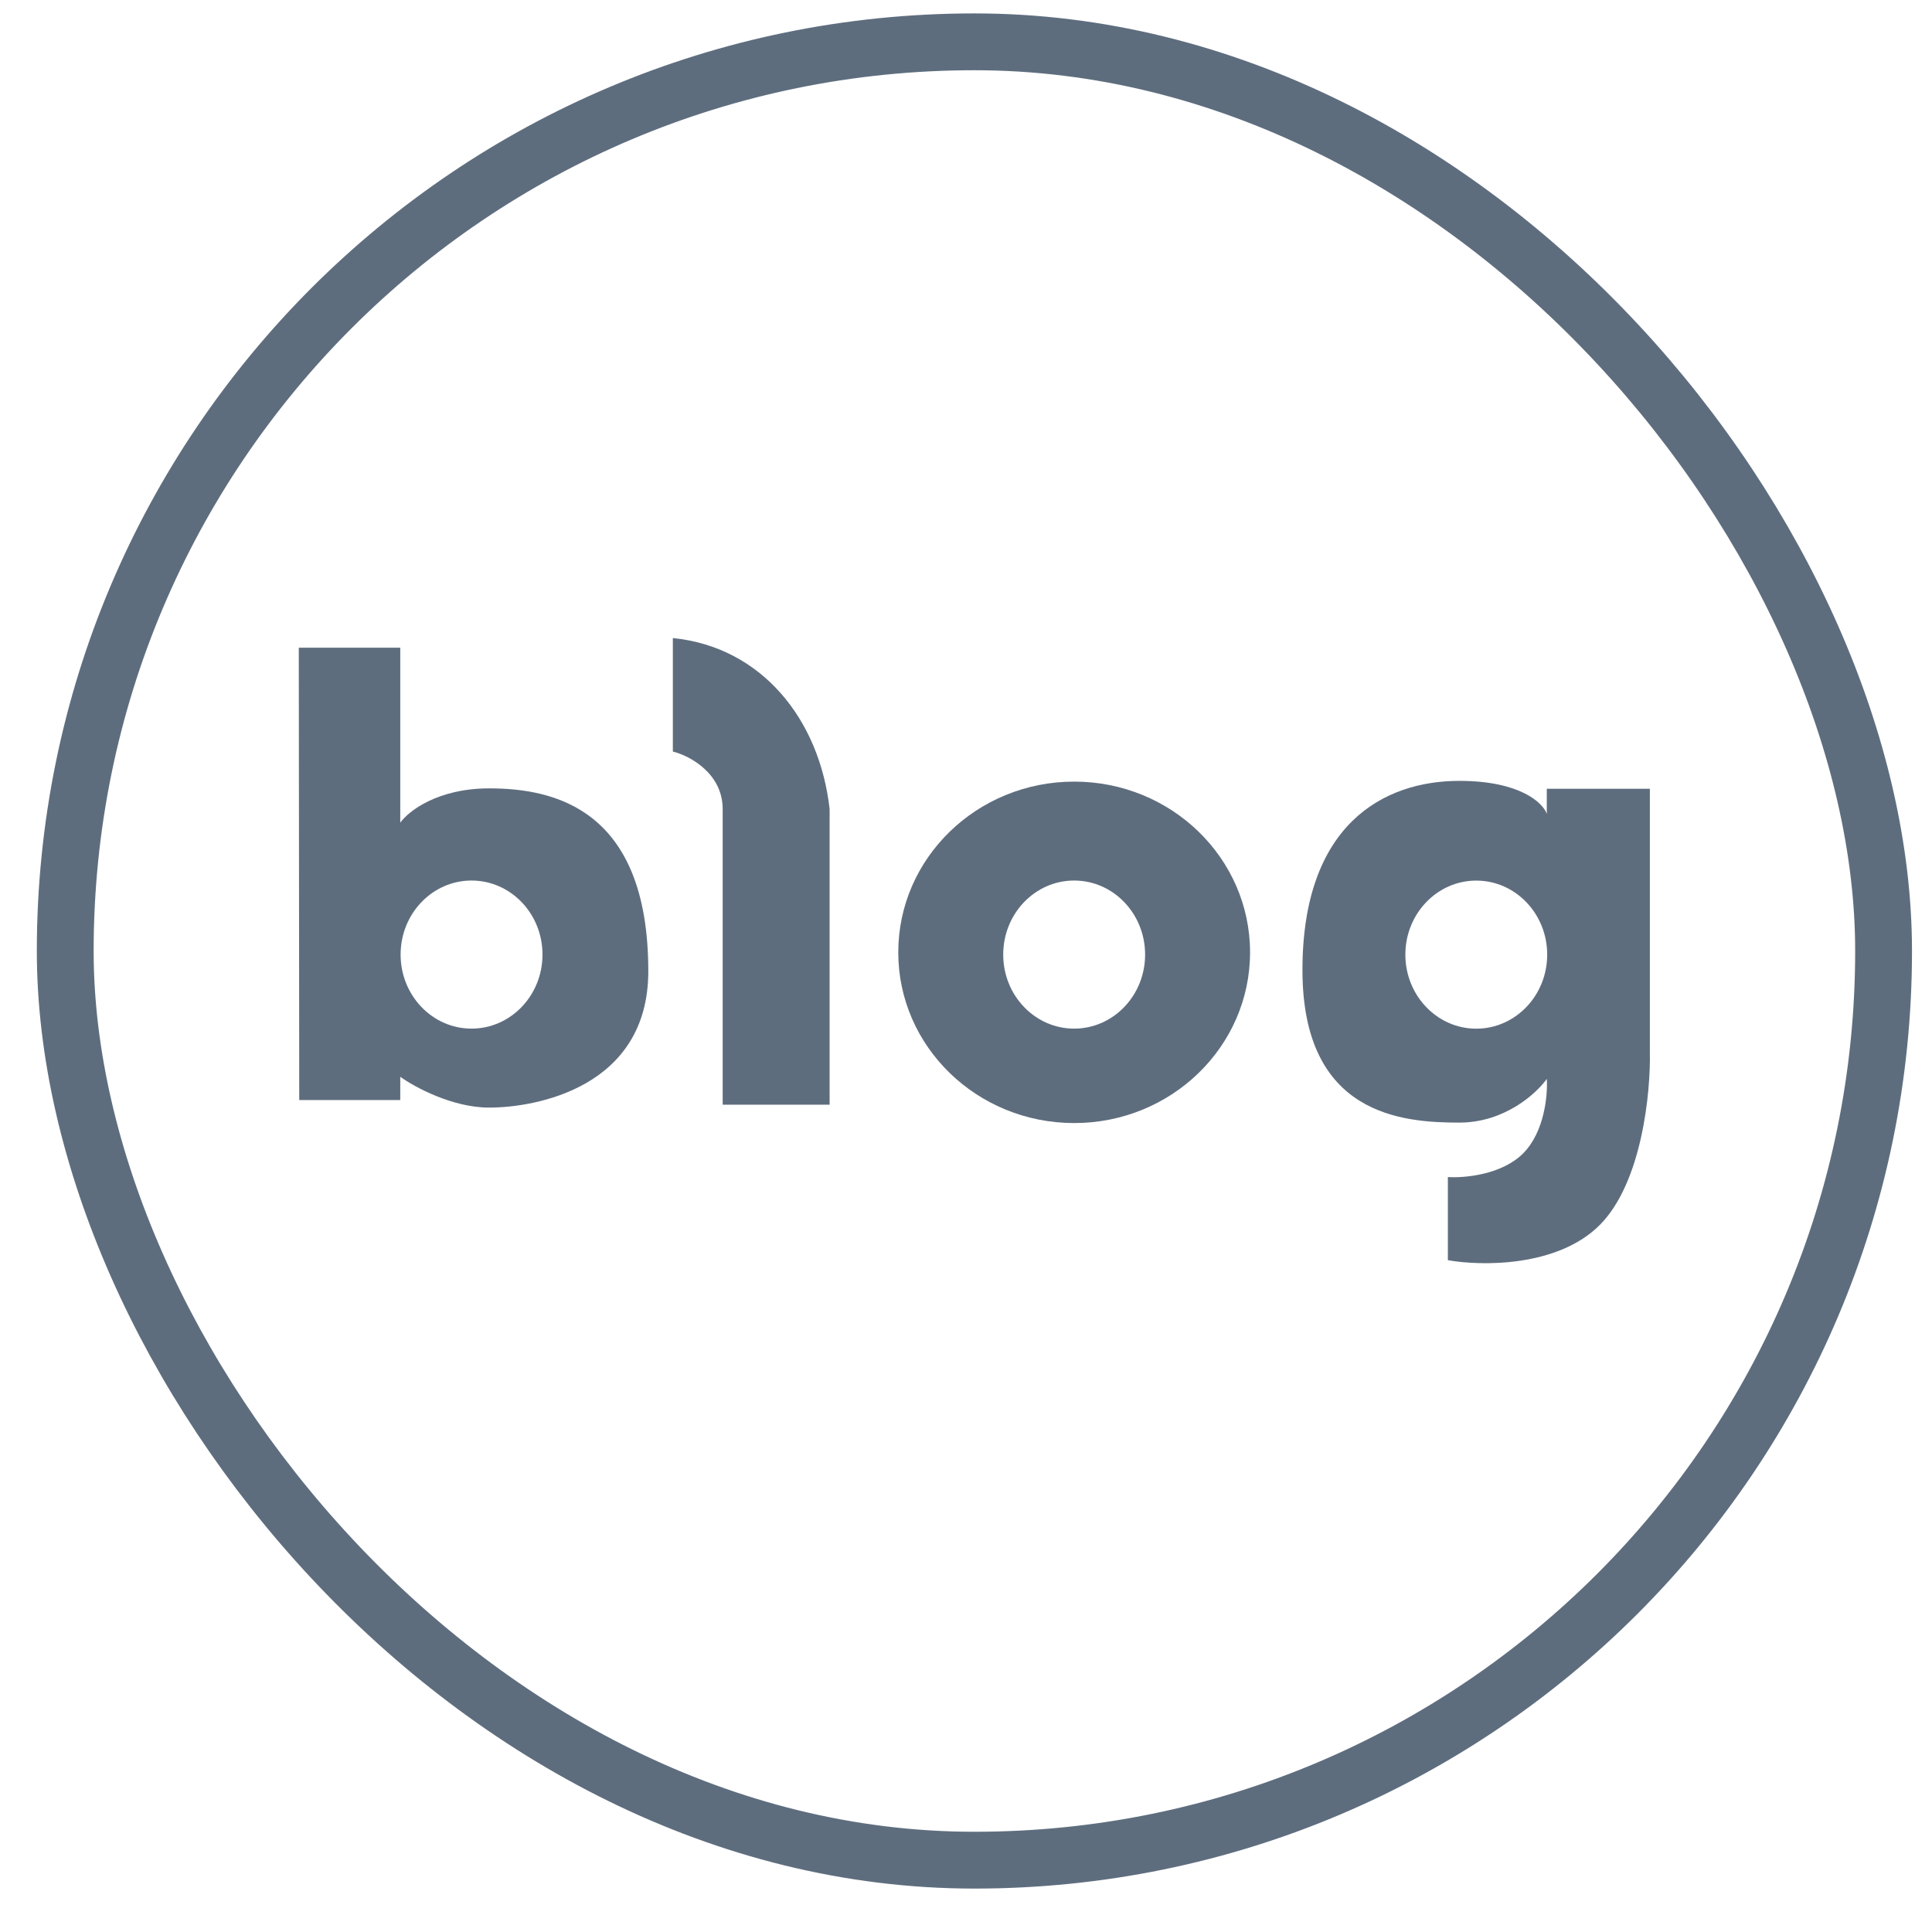
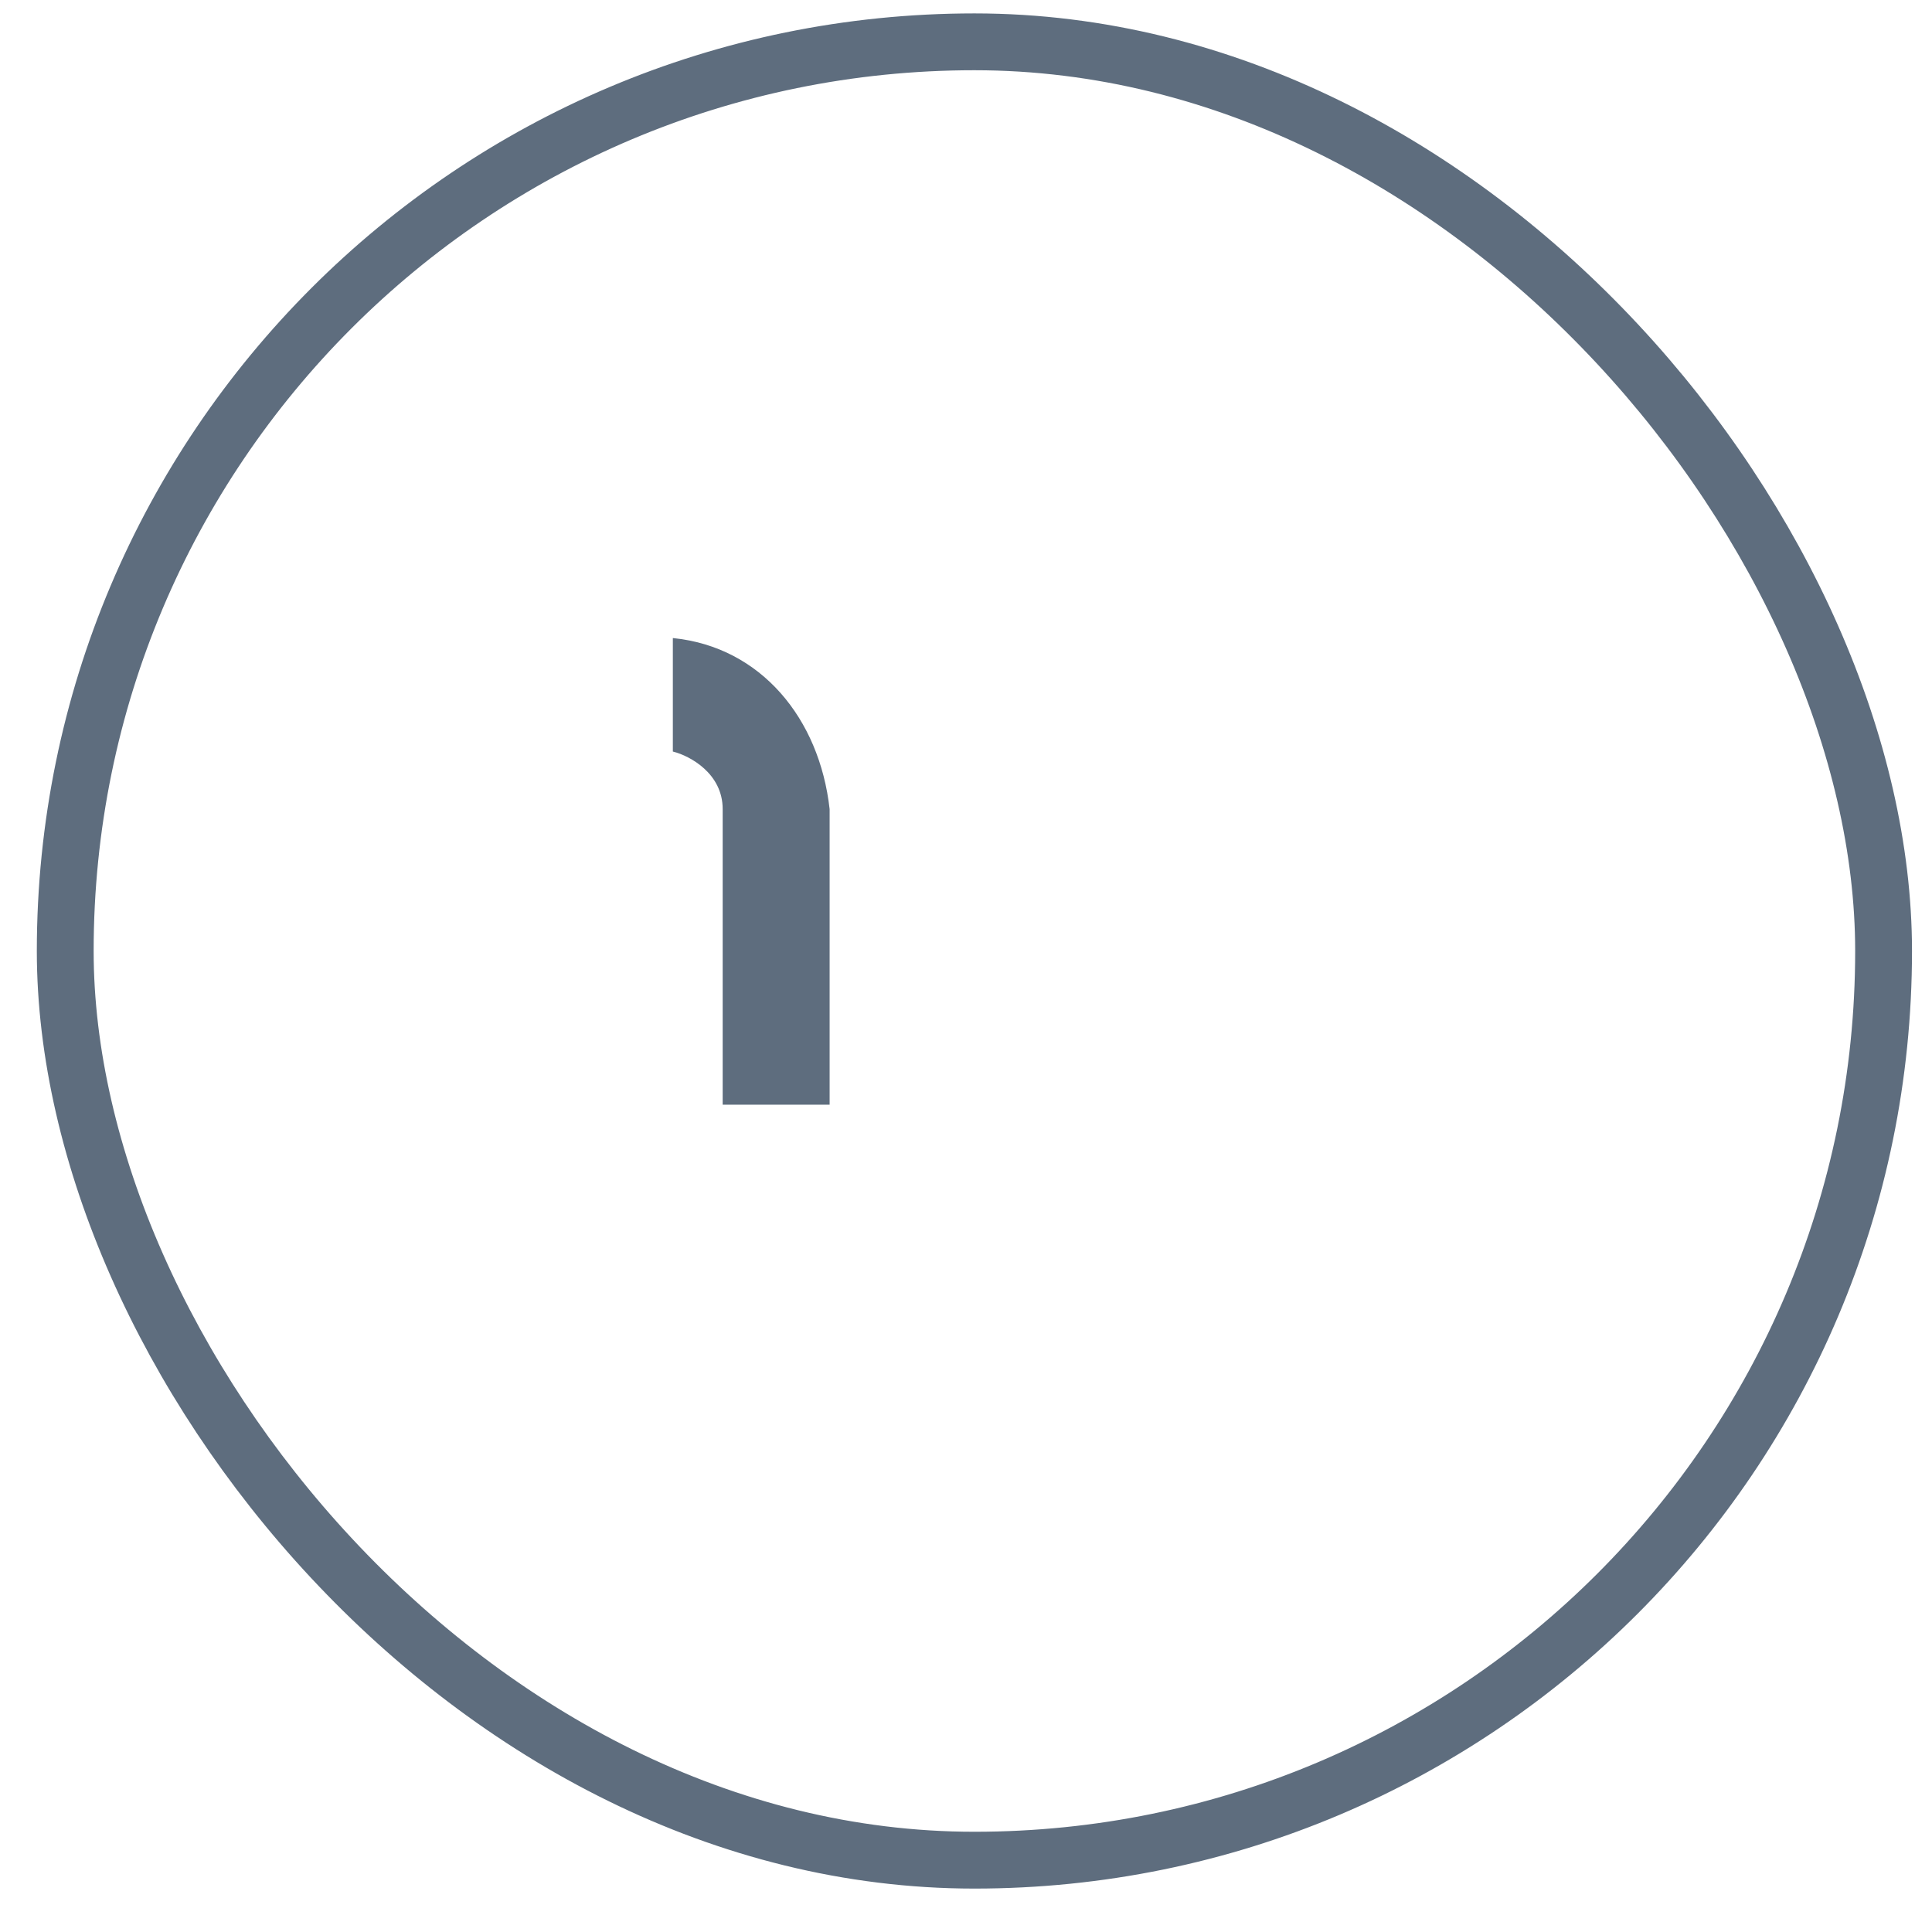
<svg xmlns="http://www.w3.org/2000/svg" width="34" height="34" viewBox="0 0 34 34" fill="none">
  <g id="Frame 1171275805">
    <rect x="1.148" y="0.736" width="32" height="32" rx="16" stroke="#5E6D7E" />
    <g id="Group 1171275294">
      <path id="Vector 156" d="M11.855 13.215V11.244C13.384 11.404 14.408 12.651 14.586 14.24V19.427H12.732V14.24C12.732 13.601 12.147 13.29 11.855 13.215Z" fill="#5E6D7E" stroke="#5E6D7E" stroke-width="0.028" />
-       <path id="Exclude" fill-rule="evenodd" clip-rule="evenodd" d="M5.258 11.399H7.044V14.478C7.186 14.277 7.698 13.874 8.609 13.874C9.746 13.874 11.409 14.23 11.409 17.092C11.409 19.146 9.417 19.492 8.609 19.492C7.961 19.492 7.296 19.131 7.044 18.95V19.359H5.266L5.258 11.399ZM8.298 18.102C8.988 18.102 9.547 17.518 9.547 16.799C9.547 16.079 8.988 15.496 8.298 15.496C7.609 15.496 7.05 16.079 7.05 16.799C7.05 17.518 7.609 18.102 8.298 18.102Z" fill="#5E6D7E" />
-       <path id="Exclude_2" fill-rule="evenodd" clip-rule="evenodd" d="M18.904 19.764C20.613 19.764 21.999 18.419 21.999 16.76C21.999 15.101 20.613 13.755 18.904 13.755C17.194 13.755 15.808 15.101 15.808 16.76C15.808 18.419 17.194 19.764 18.904 19.764ZM18.903 18.102C19.593 18.102 20.152 17.519 20.152 16.799C20.152 16.079 19.593 15.496 18.903 15.496C18.214 15.496 17.655 16.079 17.655 16.799C17.655 17.519 18.214 18.102 18.903 18.102Z" fill="#5E6D7E" />
-       <path id="Exclude_3" fill-rule="evenodd" clip-rule="evenodd" d="M27.221 14.322V13.881H29.035V18.508C29.051 19.215 28.897 20.814 28.152 21.559C27.407 22.304 26.06 22.281 25.48 22.177V20.714C25.763 20.733 26.426 20.677 26.804 20.298C27.182 19.92 27.239 19.267 27.221 18.987C27.04 19.243 26.479 19.756 25.682 19.756C24.686 19.756 22.921 19.63 22.921 17.071C22.921 14.511 24.346 13.742 25.682 13.742C26.751 13.742 27.153 14.129 27.221 14.322ZM25.98 18.103C26.669 18.103 27.228 17.519 27.228 16.8C27.228 16.08 26.669 15.497 25.98 15.497C25.291 15.497 24.732 16.08 24.732 16.8C24.732 17.519 25.291 18.103 25.98 18.103Z" fill="#5E6D7E" />
    </g>
  </g>
</svg>